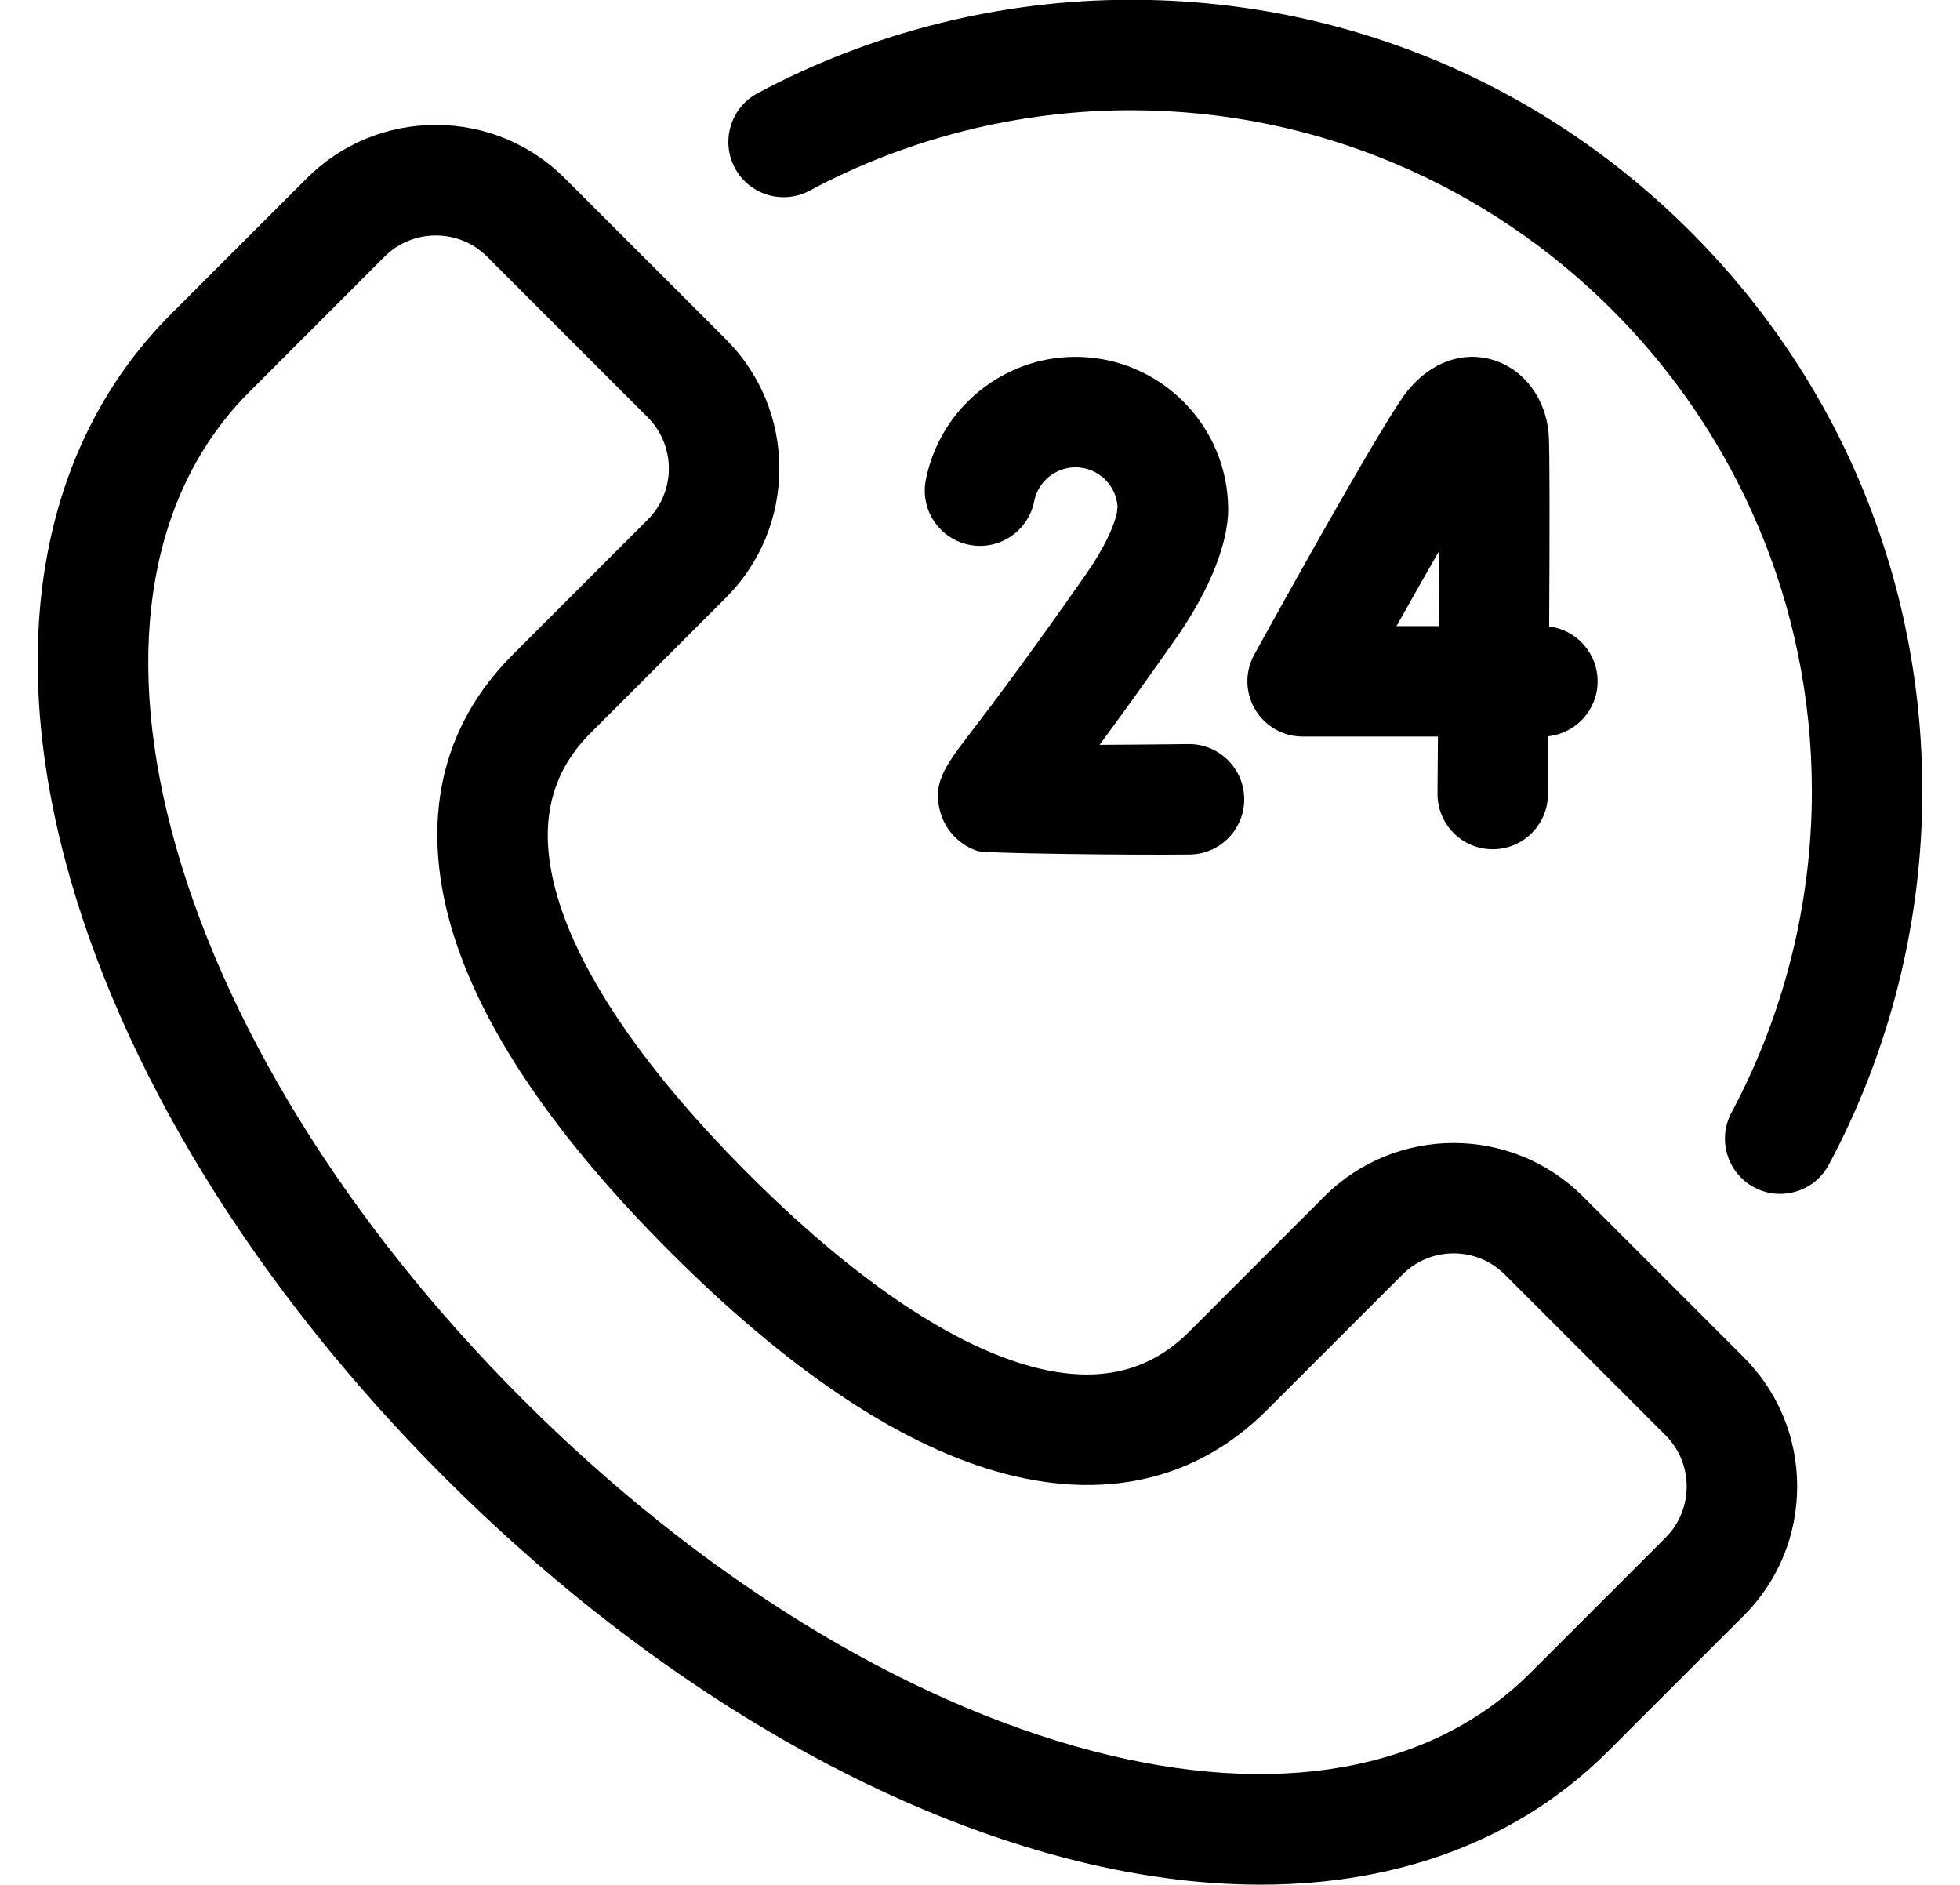
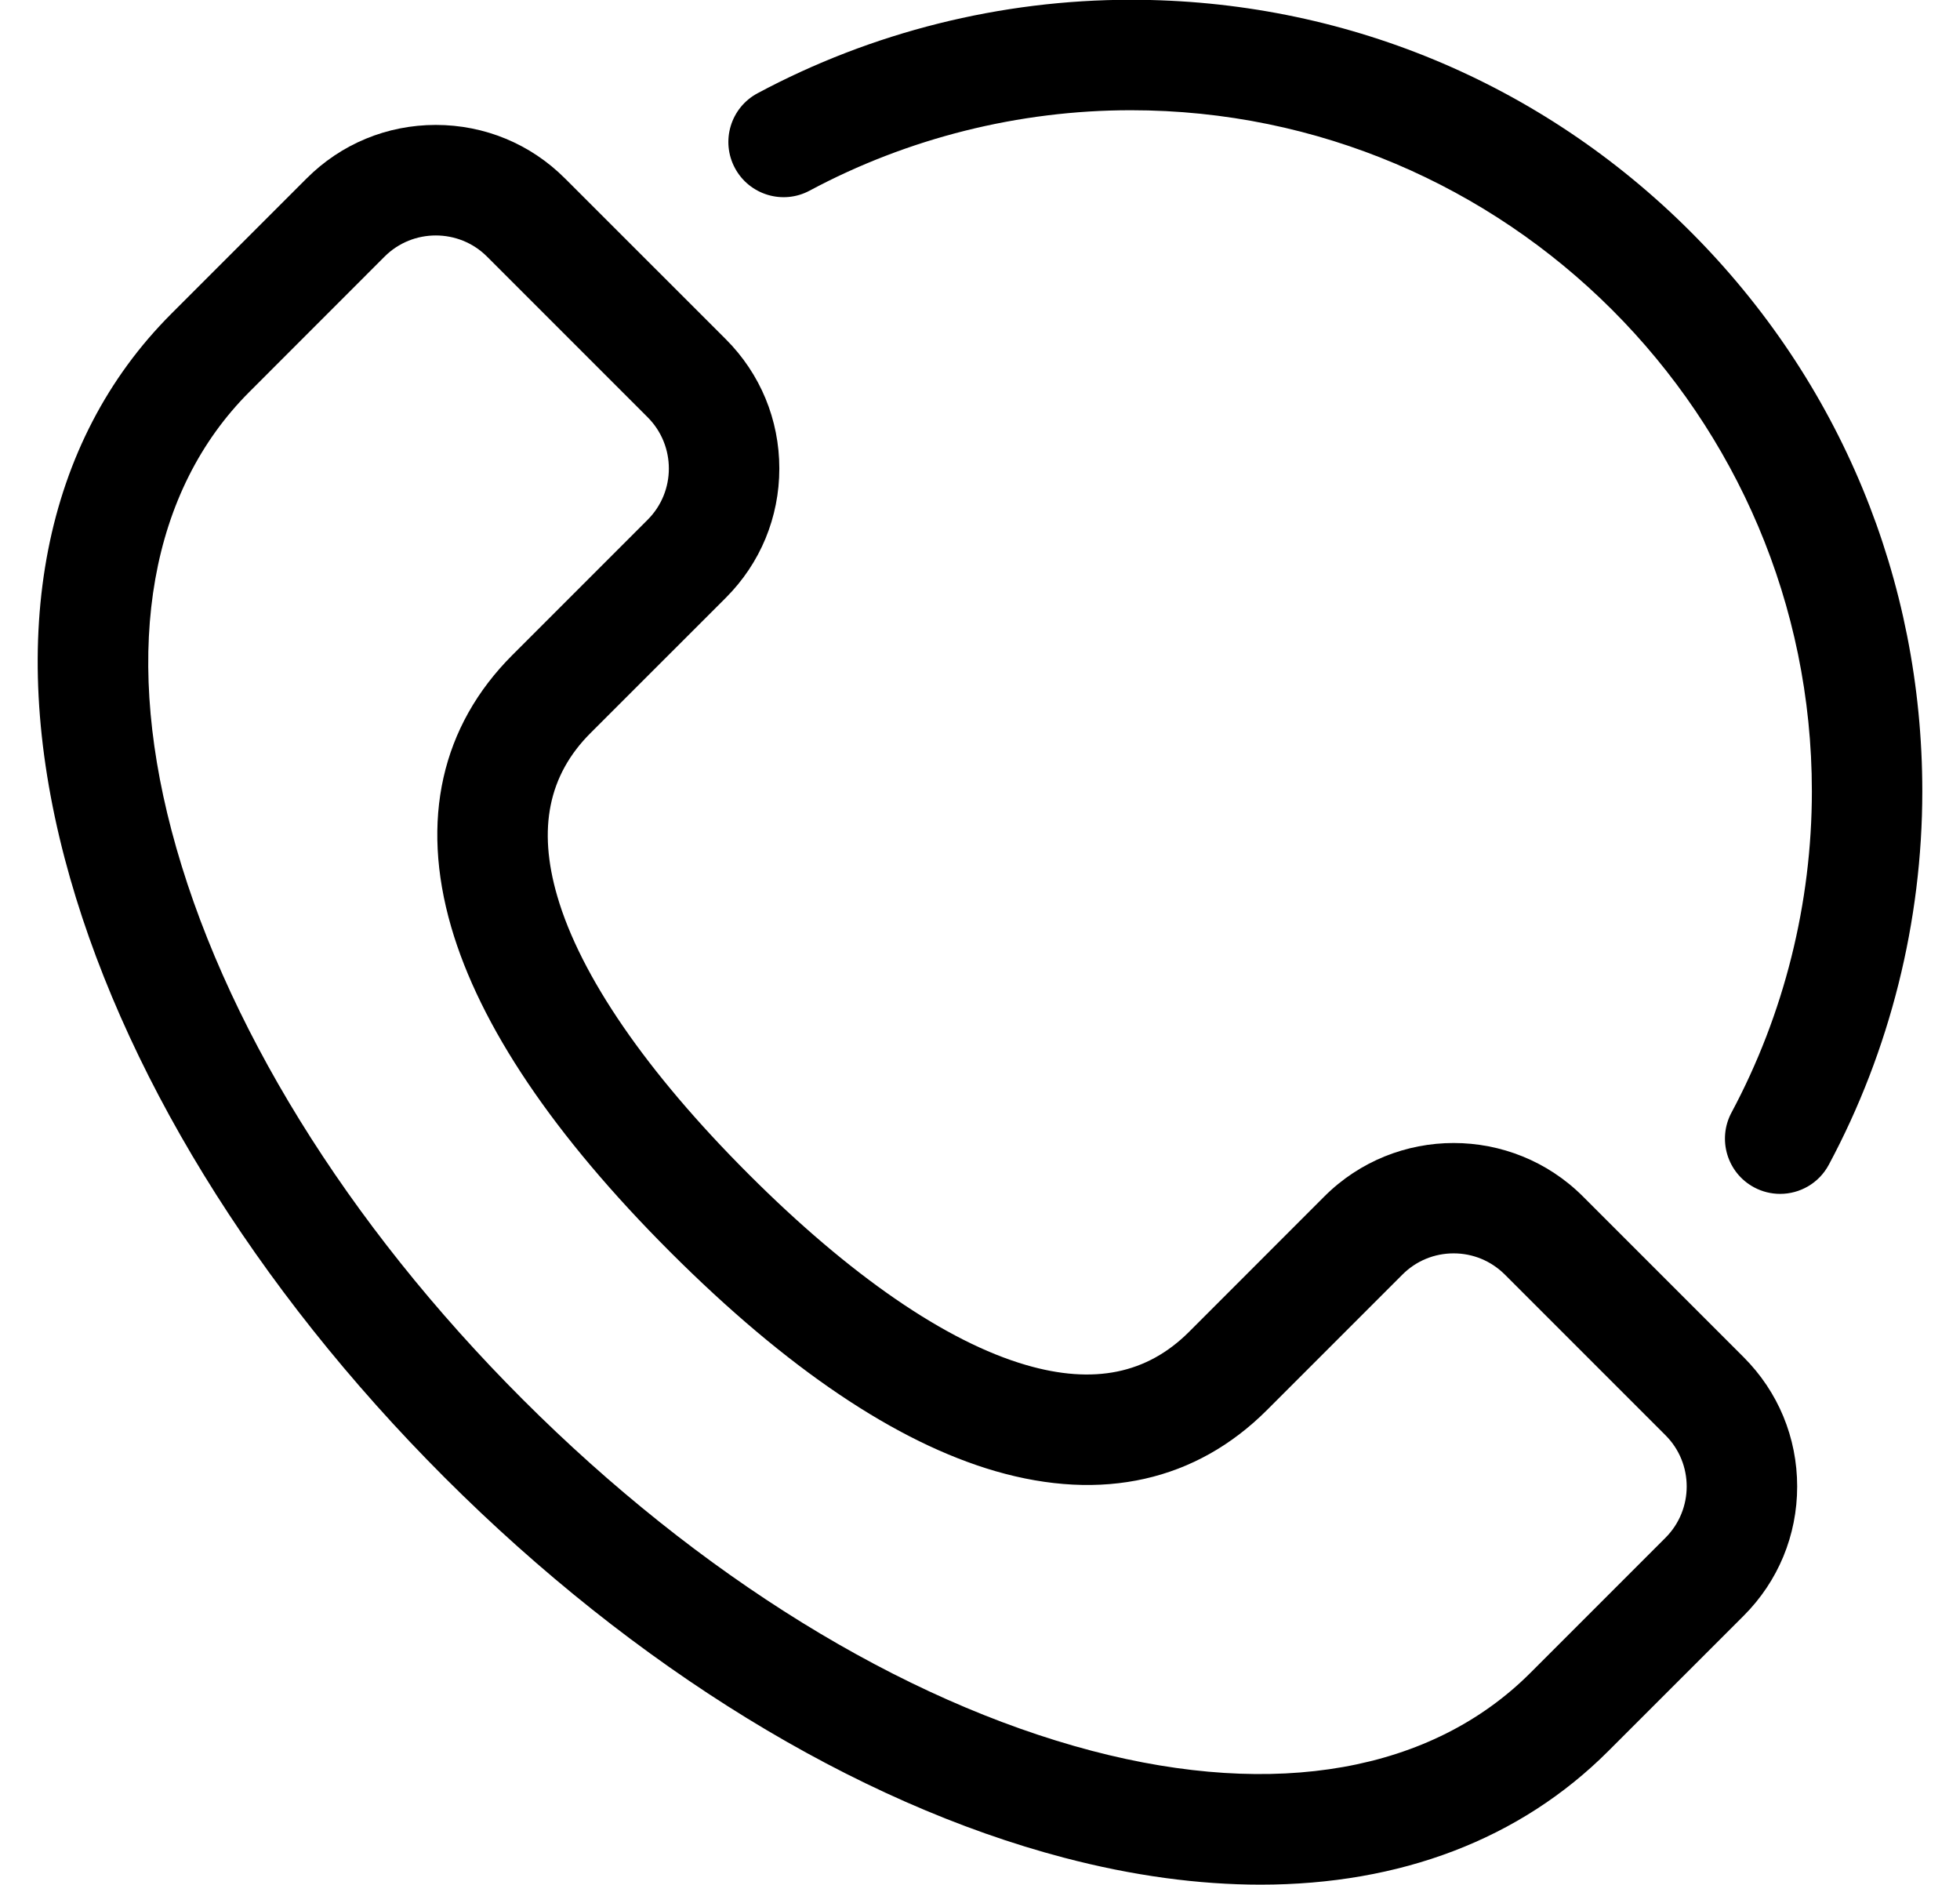
<svg xmlns="http://www.w3.org/2000/svg" width="26" height="25" viewBox="0 0 26 25" fill="none">
  <g clip-path="url(#clip0_155_1185)">
-     <path d="M20.544 5.756C20.505 5.286 20.218 4.902 19.813 4.776C19.408 4.65 18.982 4.802 18.674 5.18C18.386 5.534 17.154 7.747 16.638 8.683C16.513 8.91 16.517 9.186 16.649 9.409C16.781 9.632 17.02 9.769 17.28 9.769H19.075C19.073 10.036 19.071 10.291 19.069 10.525C19.066 10.93 19.391 11.261 19.795 11.264C19.798 11.264 19.8 11.264 19.802 11.264C20.203 11.264 20.531 10.94 20.534 10.538C20.536 10.348 20.538 10.079 20.54 9.765C20.907 9.725 21.193 9.414 21.193 9.037C21.193 8.662 20.913 8.354 20.55 8.309C20.557 7.126 20.559 5.935 20.544 5.756ZM19.085 8.304H18.525C18.723 7.952 18.916 7.612 19.09 7.308C19.088 7.617 19.087 7.956 19.085 8.304Z" fill="#000" />
-     <path d="M16.248 7.118C16.274 7.003 16.292 6.876 16.292 6.758C16.292 5.641 15.383 4.733 14.267 4.733C13.302 4.733 12.467 5.42 12.281 6.366C12.203 6.763 12.462 7.148 12.859 7.226C13.255 7.304 13.641 7.045 13.719 6.648C13.77 6.388 14.001 6.198 14.267 6.198C14.563 6.198 14.806 6.429 14.825 6.721L14.813 6.819C14.77 6.984 14.662 7.251 14.397 7.629C13.6 8.769 13.124 9.392 12.868 9.727C12.539 10.158 12.357 10.395 12.479 10.791C12.551 11.024 12.734 11.21 12.969 11.288C13.066 11.321 15.058 11.343 15.782 11.334C16.187 11.329 16.511 10.996 16.505 10.592C16.5 10.191 16.173 9.869 15.773 9.869C15.77 9.869 15.767 9.869 15.764 9.869C15.372 9.874 14.96 9.877 14.586 9.879C14.846 9.527 15.179 9.067 15.598 8.469C15.932 7.991 16.151 7.536 16.248 7.118Z" fill="#000" />
    <path d="M20.998 15.869C20.052 14.924 18.514 14.924 17.568 15.869L15.773 17.665C15.216 18.221 14.509 18.366 13.612 18.105C12.552 17.797 11.277 16.921 9.927 15.57C8.577 14.22 7.7 12.945 7.392 11.885C7.131 10.988 7.276 10.281 7.832 9.724L9.628 7.929C10.086 7.471 10.338 6.862 10.338 6.214C10.338 5.566 10.086 4.957 9.628 4.499L7.496 2.368C7.038 1.909 6.429 1.657 5.781 1.657C5.133 1.657 4.524 1.909 4.066 2.368L2.271 4.163C0.581 5.853 0.079 8.418 0.858 11.385C1.587 14.159 3.377 17.076 5.899 19.598C8.421 22.12 11.338 23.91 14.112 24.639C15.025 24.879 15.899 24.997 16.722 24.997C18.574 24.997 20.164 24.396 21.334 23.226L23.13 21.431C23.588 20.973 23.84 20.364 23.84 19.716C23.84 19.068 23.588 18.459 23.13 18.001L20.998 15.869ZM22.094 20.395L20.299 22.19C18.991 23.497 16.927 23.863 14.484 23.222C11.957 22.558 9.276 20.903 6.935 18.562C4.594 16.221 2.939 13.54 2.275 11.013C1.633 8.57 2 6.506 3.307 5.199L5.102 3.403C5.289 3.216 5.535 3.123 5.781 3.123C6.027 3.123 6.273 3.216 6.46 3.403L8.592 5.535C8.966 5.91 8.966 6.519 8.592 6.893L6.797 8.688C5.854 9.631 5.574 10.877 5.985 12.294C6.367 13.609 7.345 15.06 8.891 16.606C10.437 18.152 11.888 19.13 13.203 19.512C14.62 19.923 15.867 19.643 16.809 18.7L18.604 16.905C18.785 16.724 19.026 16.624 19.283 16.624C19.539 16.624 19.78 16.724 19.962 16.905L22.094 19.037C22.468 19.411 22.468 20.02 22.094 20.395Z" fill="#000" />
    <path d="M22.425 3.072C20.442 1.089 17.806 -0.003 15.002 -0.003C13.275 -0.003 11.563 0.426 10.049 1.237C9.692 1.428 9.558 1.872 9.749 2.229C9.94 2.585 10.384 2.72 10.741 2.528C12.043 1.831 13.516 1.462 15.002 1.462C19.983 1.462 24.035 5.514 24.035 10.495C24.035 11.981 23.666 13.454 22.969 14.756C22.778 15.113 22.912 15.557 23.268 15.748C23.378 15.807 23.497 15.835 23.614 15.835C23.875 15.835 24.128 15.695 24.26 15.448C25.071 13.934 25.5 12.222 25.5 10.495C25.5 7.691 24.408 5.055 22.425 3.072Z" fill="#000" />
  </g>
  <defs>
    <clipPath id="clip0_155_1185">
      <rect width="25" height="25" fill="#000" transform="translate(0.5 -0.003)" />
    </clipPath>
  </defs>
</svg>